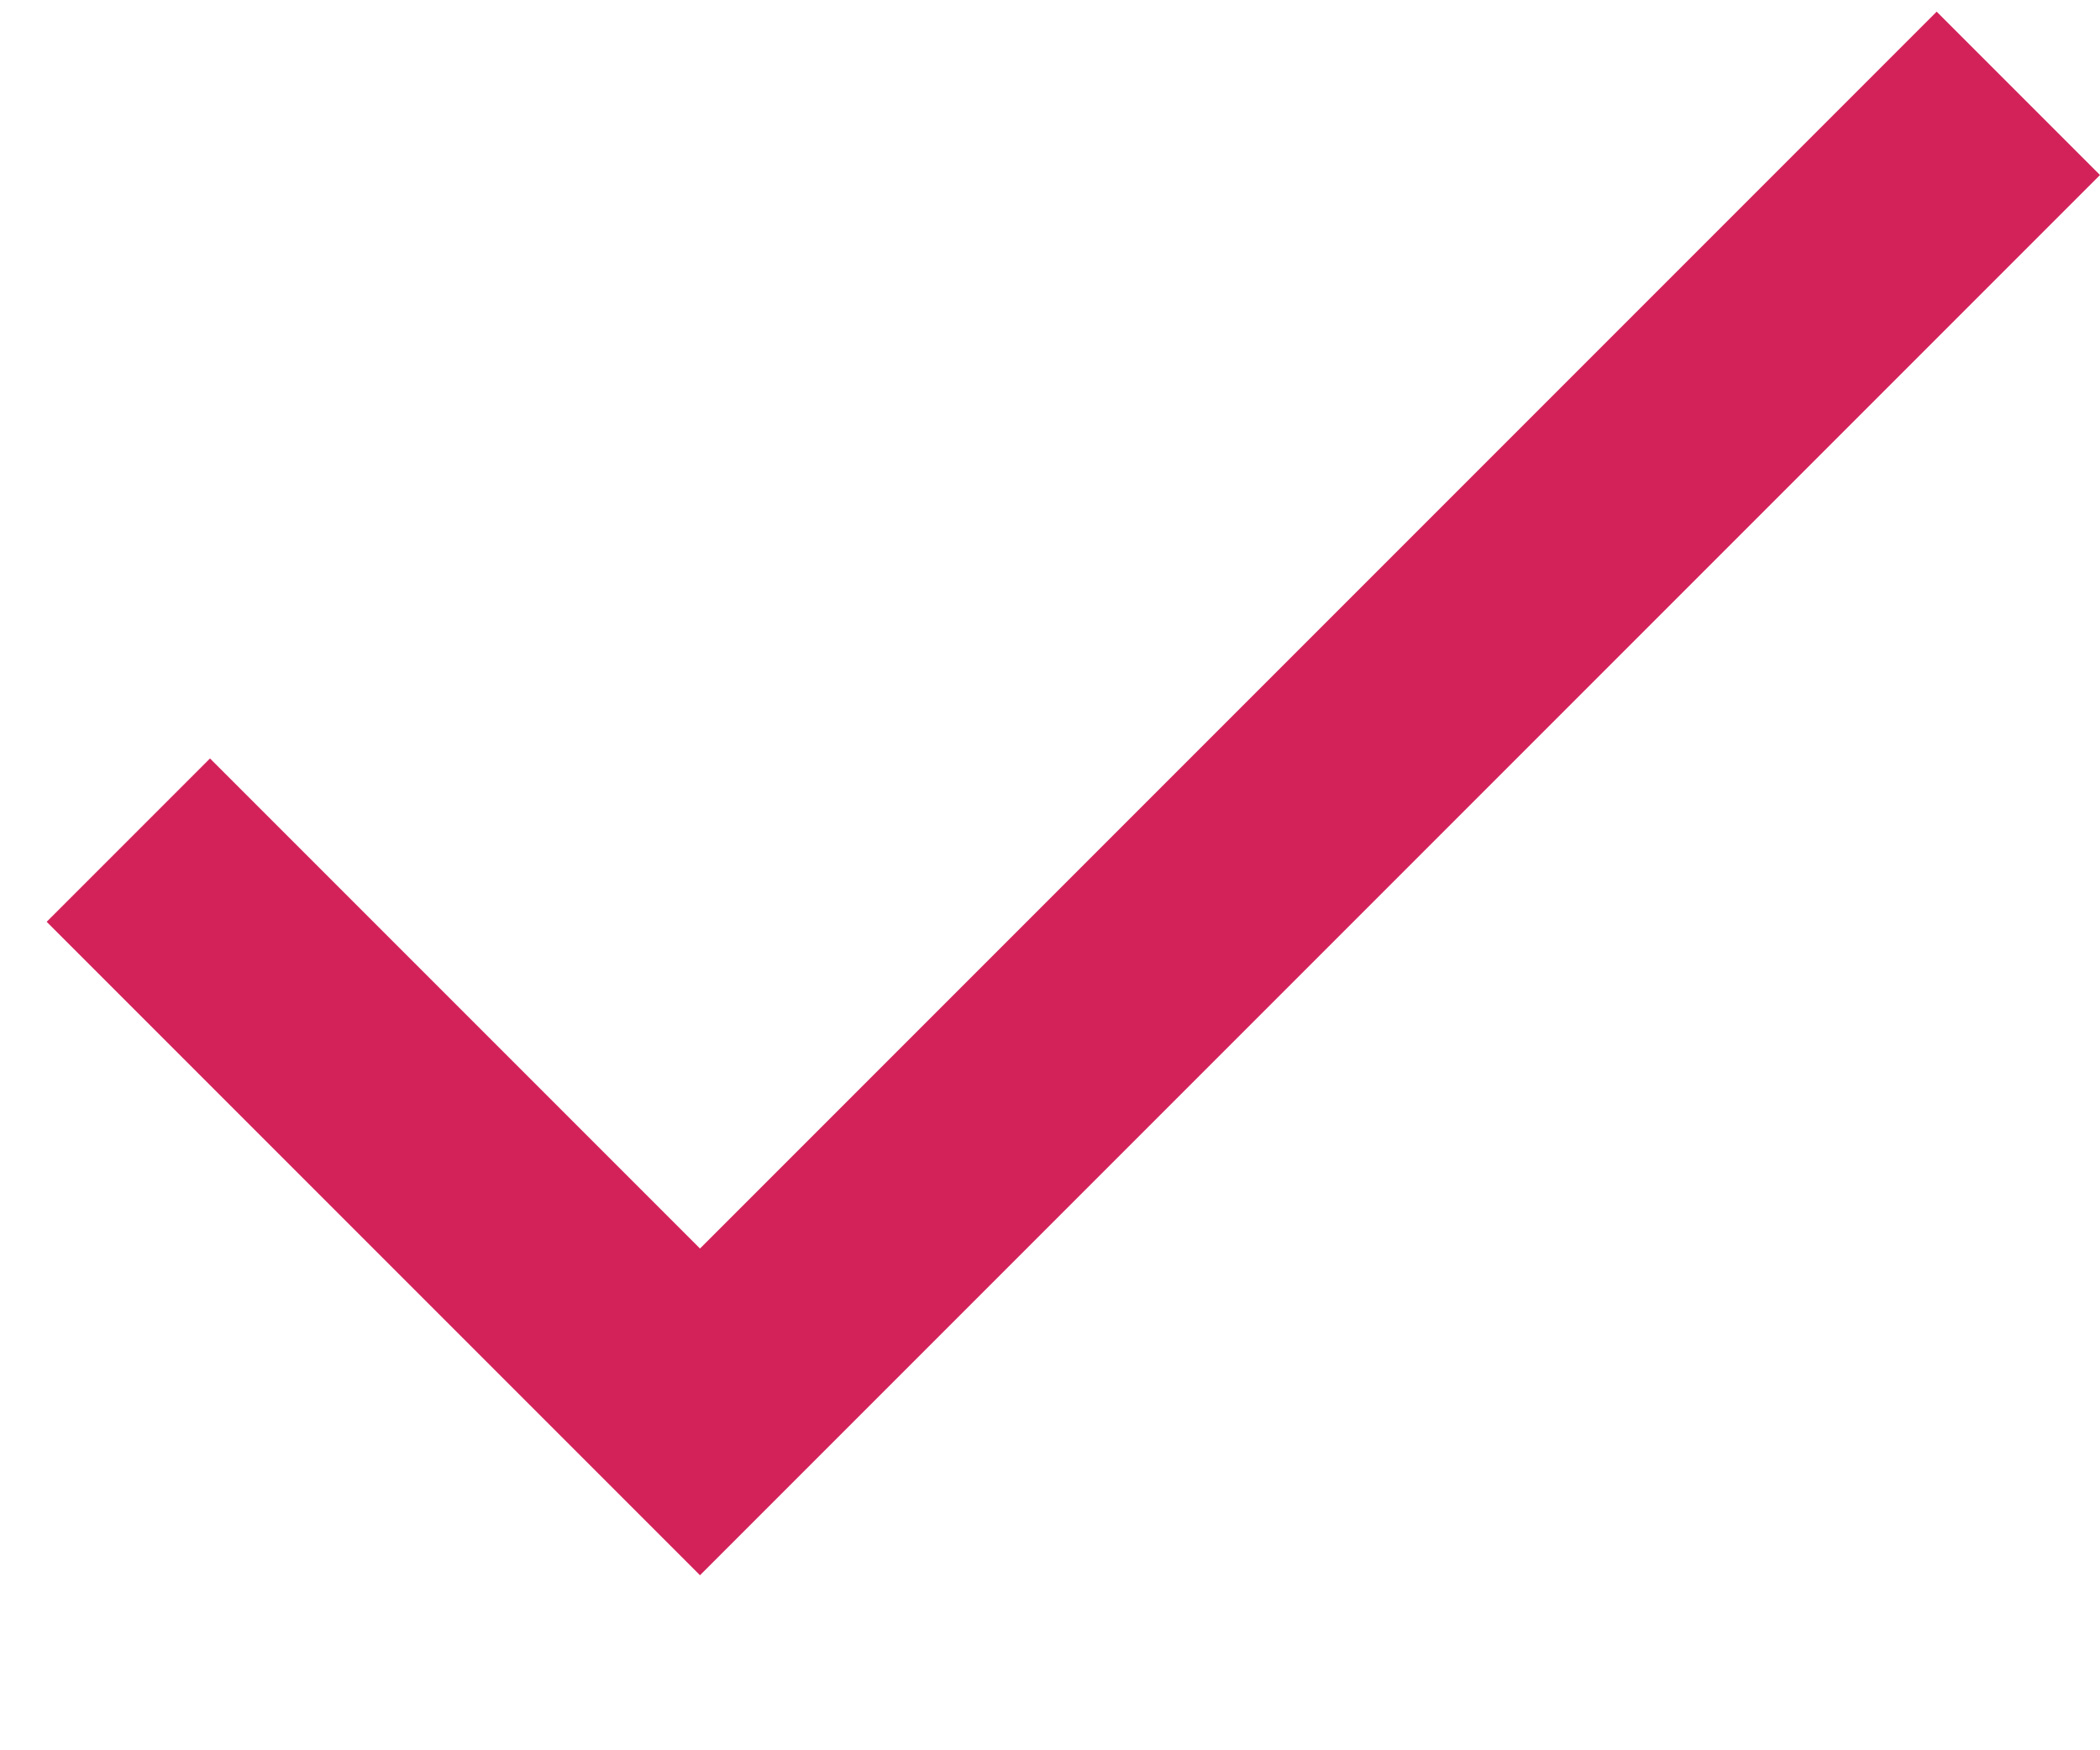
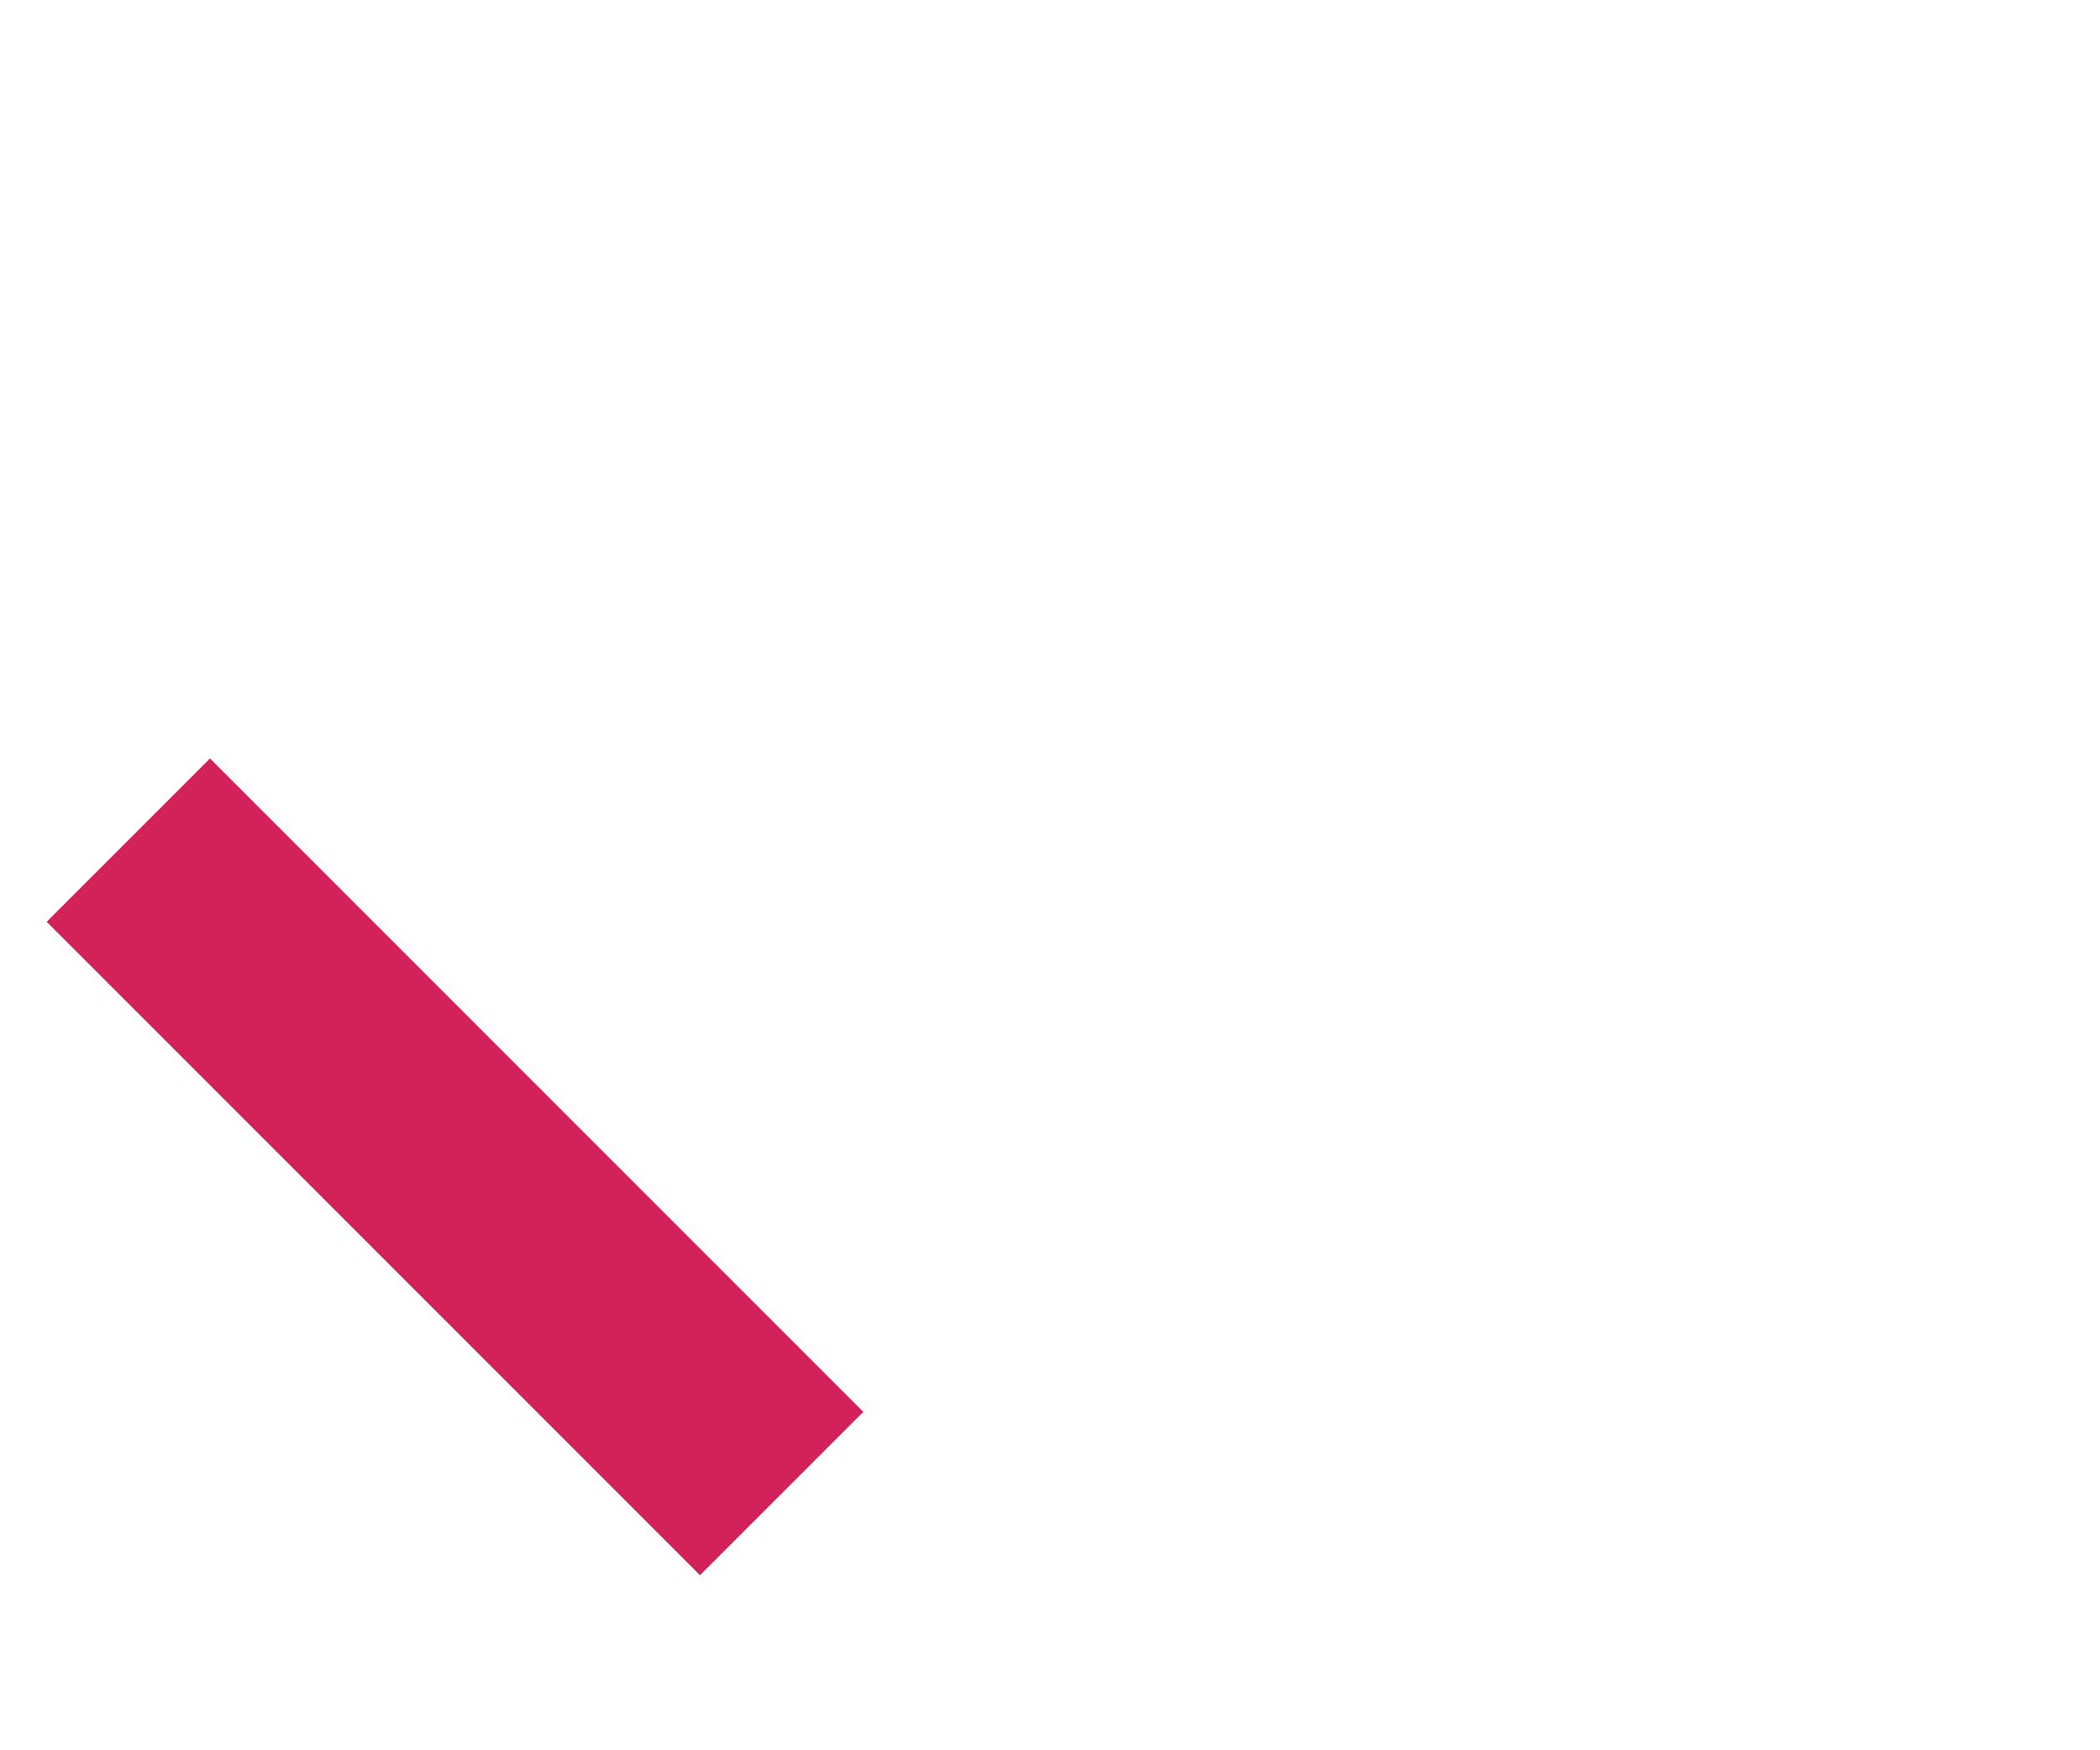
<svg xmlns="http://www.w3.org/2000/svg" width="18" height="15">
  <title />
  <desc />
  <g>
    <title>background</title>
-     <rect fill="none" id="canvas_background" height="402" width="582" y="-1" x="-1" />
  </g>
  <g>
    <title>Layer 1</title>
-     <path fill="#d3225a" id="Shape" d="m6,10.7l-4.2,-4.2l-1.4,1.4l5.6,5.6l12,-12l-1.4,-1.4l-10.6,10.6z" />
+     <path fill="#d3225a" id="Shape" d="m6,10.7l-4.2,-4.2l-1.4,1.4l5.6,5.6l12,-12l-10.6,10.6z" />
  </g>
</svg>